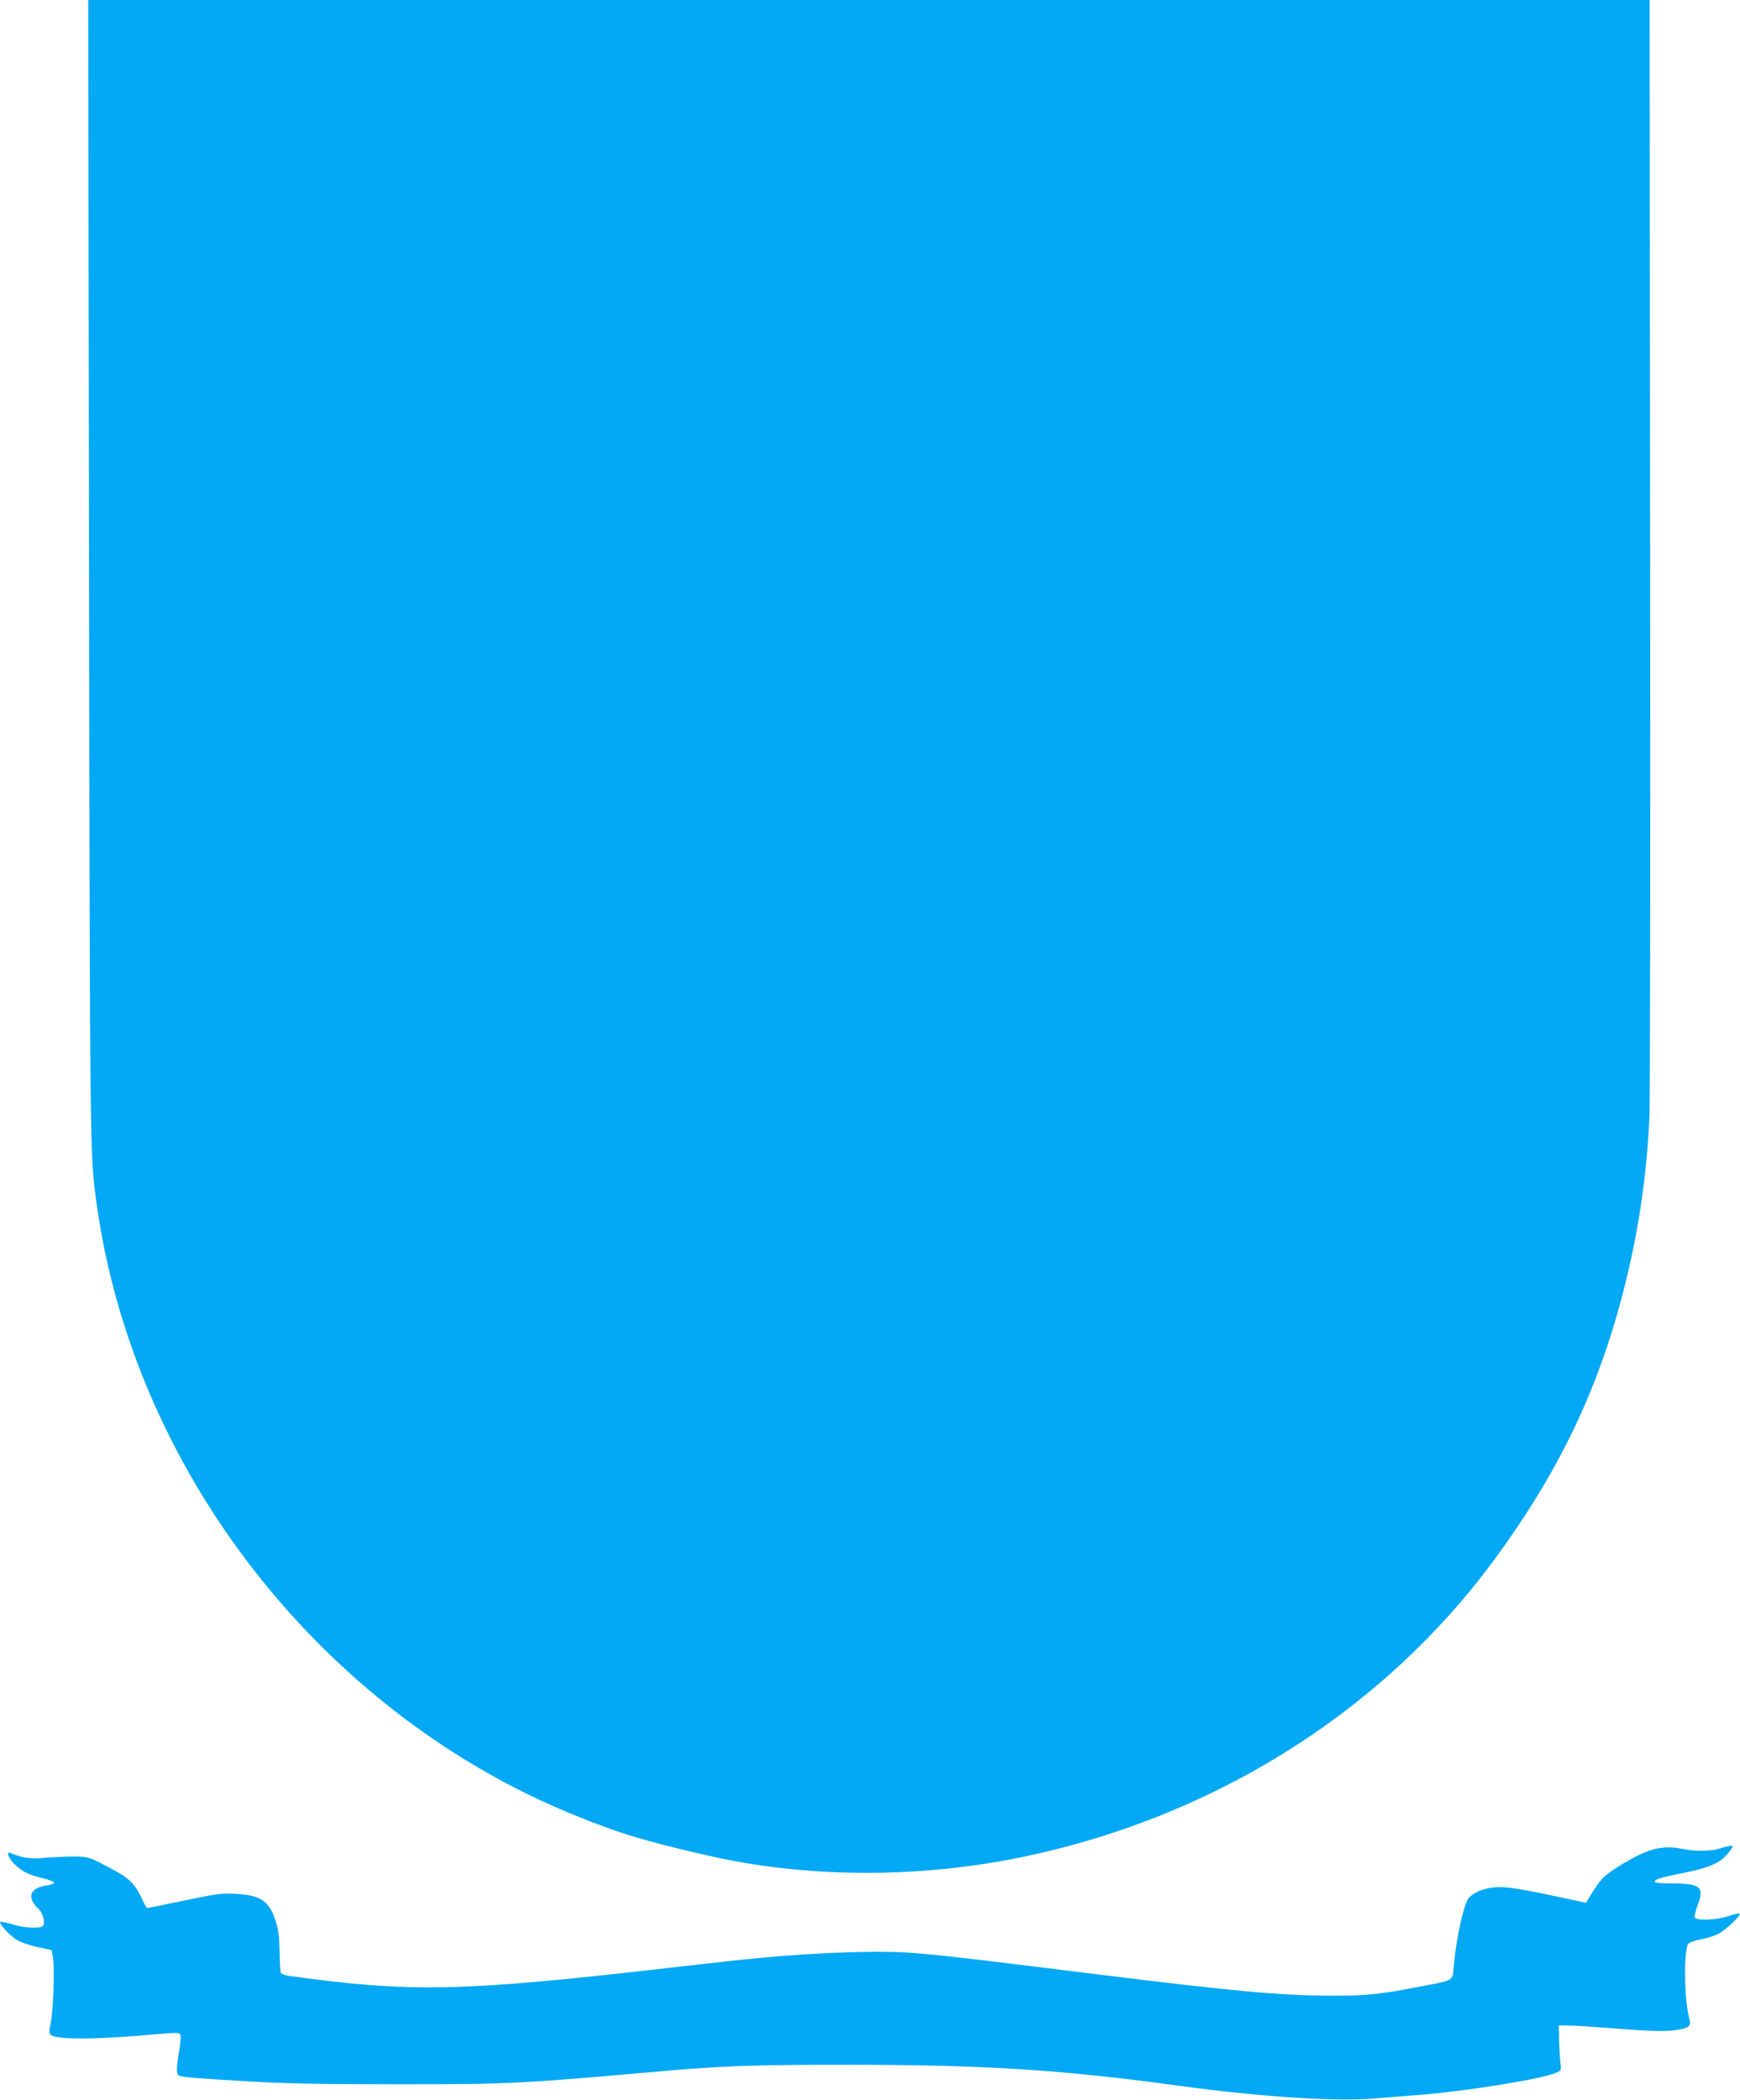
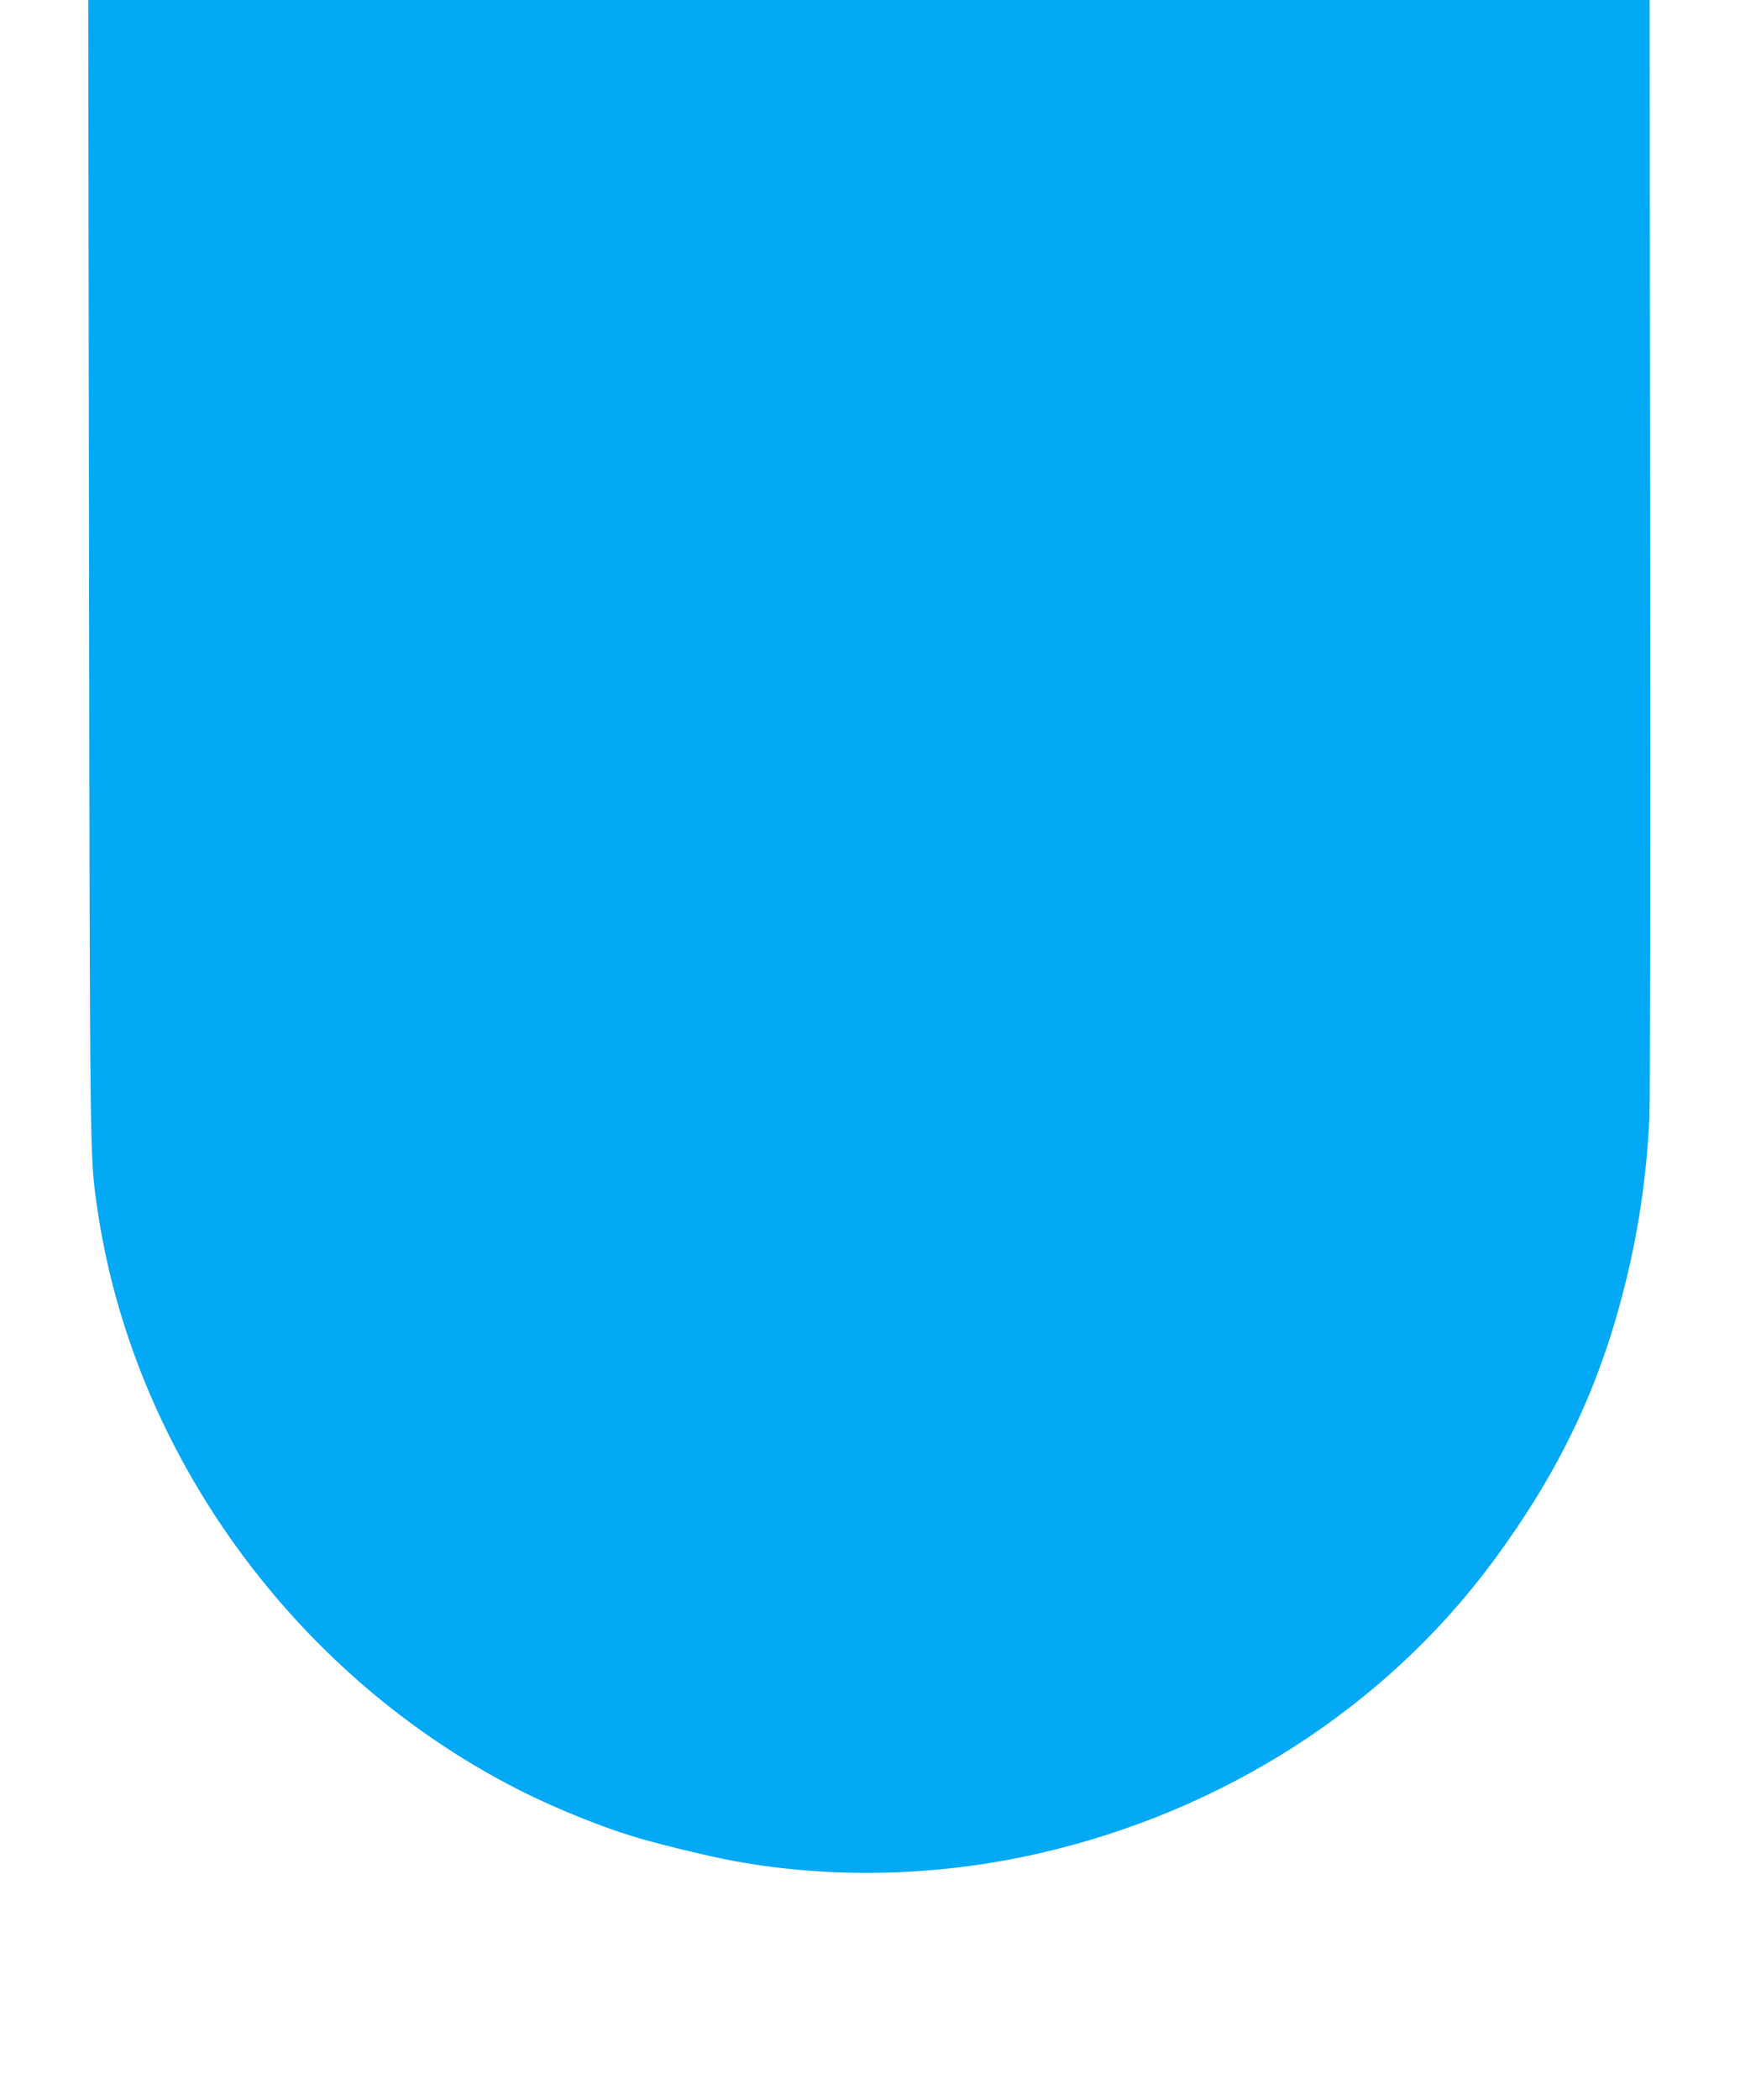
<svg xmlns="http://www.w3.org/2000/svg" version="1.0" width="1061pt" height="1280pt" viewBox="0 0 1061 1280" preserveAspectRatio="xMidYMid meet">
  <g transform="translate(0,1280) scale(0.1,-0.1)" fill="#03a9f4" stroke="none">
    <path d="M543 9313 c5 -3615 5 -3559 48 -3863 215 -1515 1227 -2898 2624 -3585 187 -92 437 -193 615 -249 152 -49 482 -129 650 -160 596 -109 1242 -93 1850 46 1126 256 2113 889 2772 1778 394 533 636 1031 793 1635 93 356 146 709 163 1080 4 88 6 1655 4 3483 l-3 3322 -4761 0 -4760 0 5 -3487z" />
-     <path d="M10490 1534 c-57 -18 -147 -20 -228 -4 -102 21 -177 9 -280 -42 -49 -25 -119 -66 -155 -92 -60 -43 -77 -64 -143 -172 l-13 -22 -163 35 c-264 56 -328 65 -395 59 -66 -5 -126 -30 -156 -64 -31 -34 -77 -243 -93 -420 -8 -88 6 -80 -206 -121 -251 -48 -328 -56 -553 -55 -312 2 -585 27 -1445 134 -828 103 -991 121 -1153 130 -236 12 -653 -8 -1032 -50 -49 -5 -229 -26 -400 -45 -1260 -145 -1570 -151 -2308 -49 -26 4 -51 12 -54 18 -4 6 -7 62 -8 126 -1 88 -6 132 -23 187 -39 126 -90 161 -247 170 -80 5 -114 0 -310 -41 -121 -25 -223 -46 -227 -46 -4 0 -16 20 -27 45 -40 90 -76 131 -158 176 -173 94 -170 93 -268 93 -49 0 -128 -4 -175 -8 -82 -8 -133 -1 -207 30 -28 12 -11 -34 25 -68 47 -46 86 -65 173 -86 39 -10 70 -22 70 -27 0 -6 -21 -13 -46 -17 -105 -15 -124 -74 -49 -144 28 -27 43 -92 23 -105 -25 -15 -115 -10 -184 12 -37 11 -70 18 -73 15 -10 -11 54 -80 99 -109 25 -15 81 -35 129 -45 l85 -18 8 -45 c11 -60 2 -331 -14 -401 -10 -43 -10 -61 -2 -69 33 -33 278 -32 656 3 103 9 130 9 136 -1 5 -7 2 -49 -5 -94 -19 -111 -20 -147 -4 -157 18 -11 91 -17 435 -37 222 -13 458 -17 910 -17 662 0 745 4 1535 74 437 39 604 45 1225 45 810 -1 1290 -31 2000 -129 486 -66 938 -96 1180 -77 82 7 209 16 280 22 280 22 742 96 831 134 34 14 35 15 29 62 -3 26 -7 89 -8 138 l-2 90 60 -1 c33 0 155 -8 271 -17 245 -20 344 -21 413 -6 55 12 64 24 51 70 -31 109 -34 423 -4 453 7 7 41 19 75 25 35 7 82 21 104 32 44 21 143 114 132 125 -3 3 -34 -3 -68 -15 -74 -25 -196 -29 -205 -8 -3 8 6 43 19 78 41 108 15 129 -159 129 -64 0 -104 4 -104 10 0 15 32 25 155 50 186 36 253 67 304 139 21 28 21 31 4 30 -10 0 -38 -7 -63 -15z" />
  </g>
</svg>